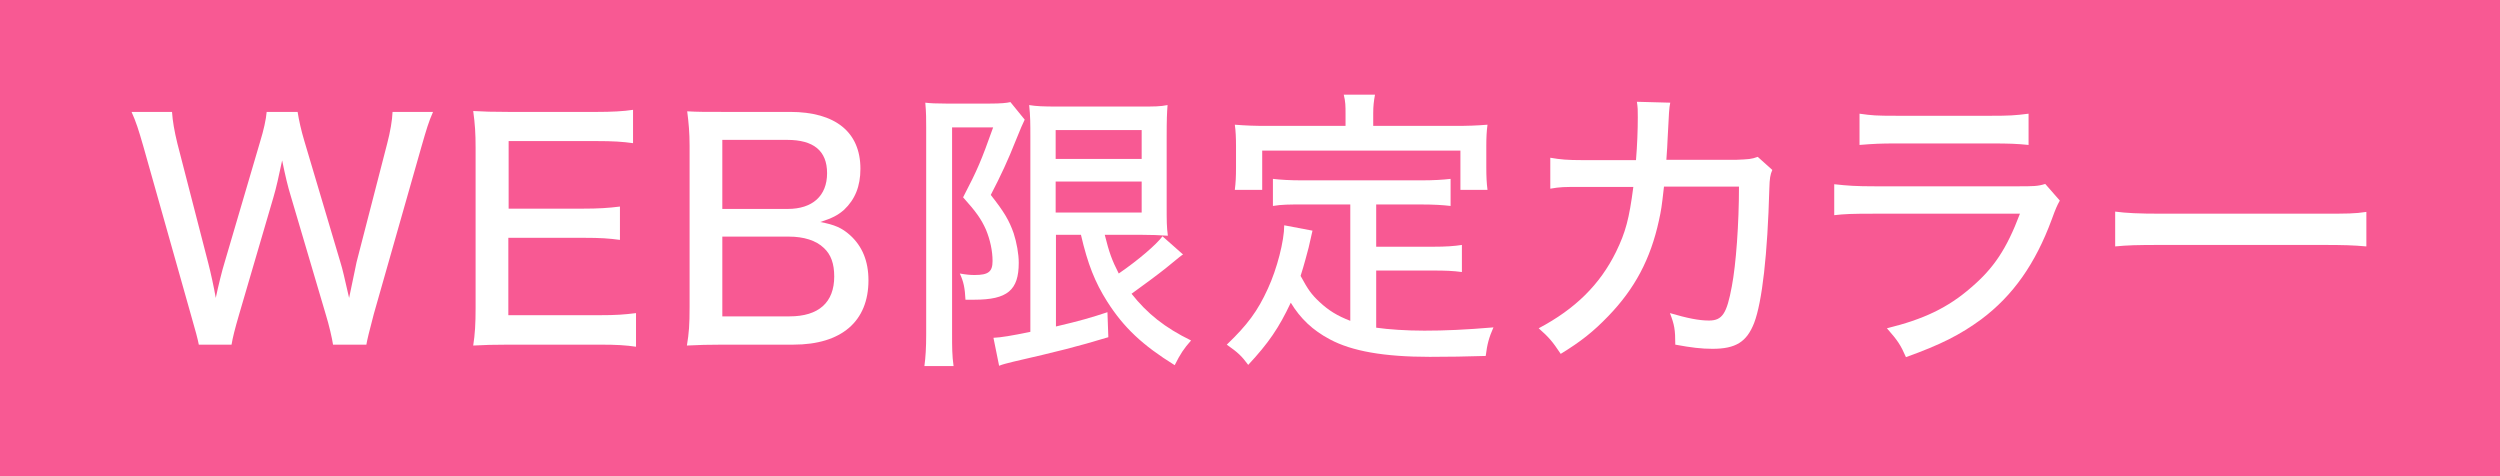
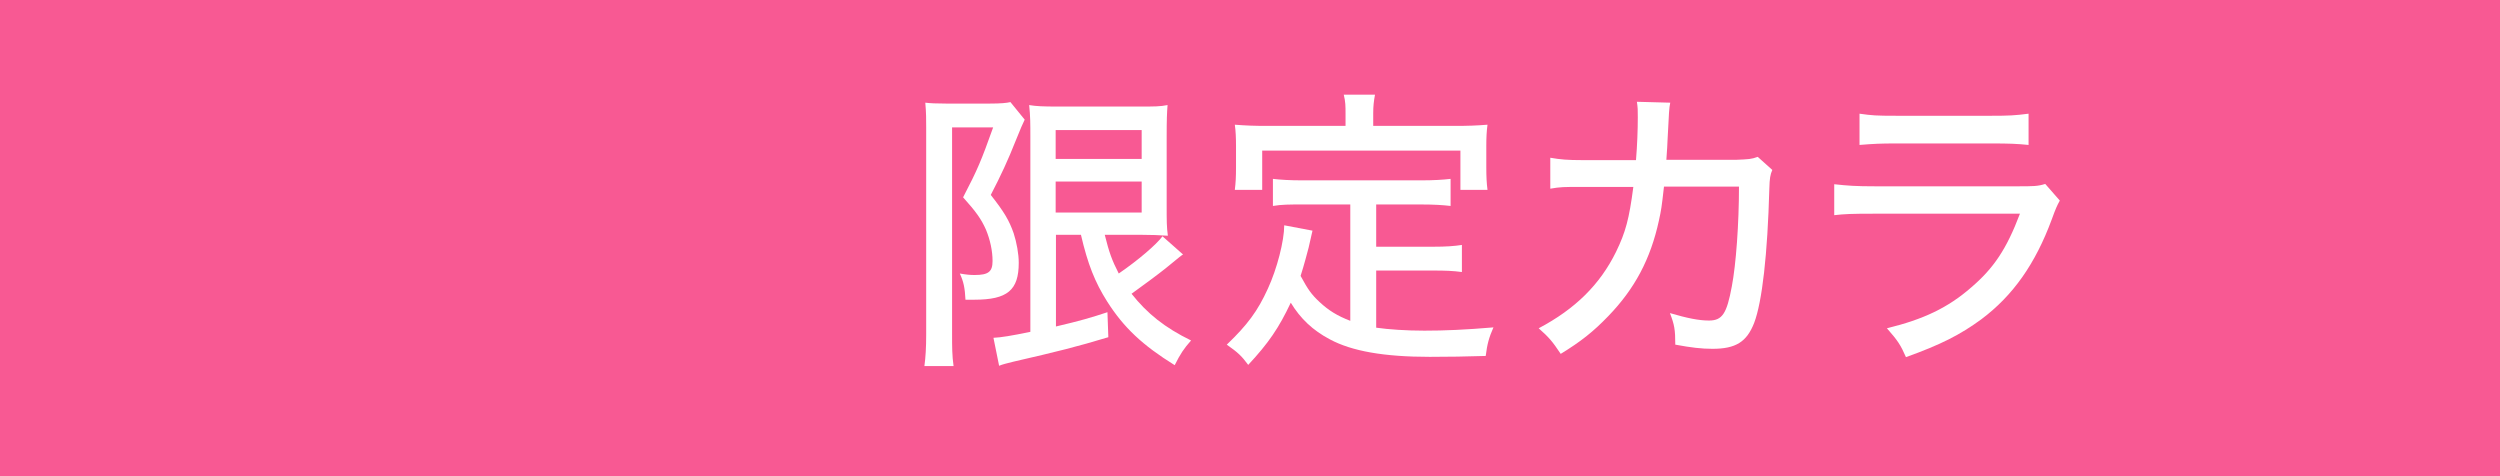
<svg xmlns="http://www.w3.org/2000/svg" id="_レイヤー_2" data-name="レイヤー 2" viewBox="0 0 84 16">
  <defs>
    <style>
      .cls-1 {
        fill: #f85993;
      }

      .cls-2 {
        fill: #fff;
      }
    </style>
  </defs>
  <g id="_サイドから検索メニューのコピー" data-name="サイドから検索メニューのコピー">
    <rect class="cls-1" width="84" height="16" />
    <g>
-       <path class="cls-2" d="M11.19,11.58c-.03-.21-.14-.68-.24-1l-1.17-3.96c-.12-.39-.19-.7-.3-1.23-.11.52-.2.93-.29,1.23l-1.16,3.96c-.14.48-.21.76-.25,1h-1.1q-.04-.23-.27-1.02l-1.59-5.63c-.17-.59-.25-.84-.4-1.17h1.36c.02.31.08.65.18,1.06l1.04,4.03c.08.31.19.81.25,1.16.08-.39.22-.95.29-1.17l1.2-4.08c.12-.39.2-.75.22-1h1.04c.04.26.12.63.23.99l1.21,4.07c.07.22.13.49.29,1.19.16-.78.25-1.18.25-1.2l1.03-3.99c.1-.38.17-.78.18-1.06h1.36c-.15.34-.22.58-.39,1.17l-1.6,5.62q-.22.83-.25,1.03h-1.12Z" />
-       <path class="cls-2" d="M21.37,11.65c-.34-.05-.64-.07-1.22-.07h-3.05c-.56,0-.79.01-1.2.03.06-.39.08-.72.08-1.27v-5.38c0-.48-.02-.79-.08-1.23.36.02.64.03,1.2.03h2.95c.49,0,.9-.02,1.22-.07v1.12c-.36-.05-.67-.07-1.22-.07h-2.96v2.27h2.51c.5,0,.83-.02,1.23-.07v1.12c-.37-.05-.64-.07-1.23-.07h-2.52v2.6h3.07c.55,0,.82-.02,1.22-.07v1.13Z" />
-       <path class="cls-2" d="M24.29,11.58c-.53,0-.79.01-1.21.03.07-.43.09-.68.09-1.31v-5.4c0-.44-.03-.77-.08-1.16.34.02.55.02,1.2.02h2.26c1.52,0,2.36.68,2.36,1.91,0,.59-.18,1.03-.55,1.38-.22.19-.4.28-.8.41.49.09.73.2,1,.44.41.37.62.87.62,1.52,0,1.38-.91,2.16-2.52,2.16h-2.37ZM26.47,7.02c.83,0,1.32-.44,1.32-1.2s-.46-1.12-1.34-1.12h-2.18v2.32h2.2ZM24.27,10.63h2.26c.98,0,1.5-.47,1.5-1.34,0-.43-.11-.74-.35-.96-.26-.25-.67-.38-1.18-.38h-2.23v2.68Z" />
      <path class="cls-2" d="M31.12,4.3c0-.28,0-.52-.03-.85.16.02.37.03.7.03h1.47c.36,0,.57-.02.69-.05l.48.59q-.07.13-.32.75c-.22.56-.48,1.13-.82,1.78.45.57.62.86.77,1.29.1.31.17.69.17.99,0,.92-.38,1.24-1.49,1.24h-.3c-.02-.39-.06-.6-.19-.88.23.04.35.05.5.05.46,0,.6-.11.6-.47,0-.34-.08-.71-.22-1.05-.16-.36-.33-.6-.77-1.09.49-.94.61-1.23,1.01-2.35h-1.38v6.96c0,.4,0,.71.05,1.06h-.98c.04-.29.06-.62.06-1.06v-6.94ZM35.48,7.89v3.08c.81-.19,1.19-.3,1.73-.48l.03.84c-1.06.32-1.7.48-3.18.82-.24.06-.37.09-.49.14l-.19-.94c.25-.01.61-.07,1.24-.2v-6.56c0-.42,0-.69-.04-1.06.23.04.47.05.97.05h2.74c.5,0,.69,0,.94-.05-.02.26-.03.47-.03,1.1v2.23c0,.59,0,.76.04,1.06-.3-.02-.55-.03-.87-.03h-1.25c.15.6.24.85.47,1.3.67-.46,1.26-.97,1.47-1.25l.69.61c-.05.03-.08.05-.59.47-.25.2-.79.6-1.14.85.53.67,1.12,1.14,2,1.57-.24.27-.36.45-.55.83-1.08-.67-1.71-1.26-2.27-2.14-.41-.65-.65-1.25-.88-2.24h-.84ZM35.47,5.34h2.89v-.97h-2.89v.97ZM35.47,7.14h2.89v-1.04h-2.89v1.04Z" />
      <path class="cls-2" d="M45.37,6.87h-1.59c-.45,0-.71,0-1.01.05v-.91c.26.03.56.05,1.01.05h3.95c.45,0,.75-.02,1.01-.05v.91c-.26-.03-.55-.05-1.01-.05h-1.49v1.42h1.91c.44,0,.71-.02.97-.06v.91c-.3-.04-.55-.05-.97-.05h-1.91v1.92c.42.06,1.01.1,1.62.1.69,0,1.38-.03,2.32-.11-.15.34-.21.56-.26.96-.73.02-1.18.03-1.88.03-1.53,0-2.62-.19-3.36-.59-.57-.3-.99-.7-1.31-1.23-.4.85-.75,1.36-1.43,2.09-.23-.31-.34-.41-.72-.68.69-.66,1.04-1.13,1.38-1.88.31-.67.55-1.61.55-2.13l.95.18q-.04.16-.13.57c-.04.15-.15.58-.27.95.25.46.36.62.64.88.3.28.59.46,1.03.63v-3.91ZM45.21,3.81c0-.24,0-.39-.06-.63h1.05c-.04.22-.06.38-.06.63v.42h2.77c.39,0,.71-.01,1.07-.04-.03.22-.04.44-.04.71v.72c0,.3.01.53.04.76h-.91v-1.32h-6.66v1.32h-.92c.03-.25.04-.43.04-.76v-.72c0-.25-.01-.51-.04-.71.37.03.68.04,1.06.04h2.66v-.42Z" />
      <path class="cls-2" d="M54.97,5.37c.04-.48.06-1,.06-1.43,0-.25,0-.32-.03-.52l1.12.03c-.04.21-.04.28-.09,1.25-.01.17-.01.3-.04.67h2.33c.45-.02.52-.02.74-.1l.49.44c-.07.16-.09.28-.1.63-.06,2.2-.24,3.8-.51,4.51-.25.64-.62.87-1.4.87-.37,0-.71-.04-1.25-.14,0-.51-.03-.67-.18-1.06.58.17.97.25,1.31.25.45,0,.6-.23.77-1.15.14-.73.24-2.1.24-3.35h-2.52c-.08.71-.09.77-.17,1.14-.28,1.29-.81,2.29-1.7,3.21-.51.53-.93.86-1.6,1.27-.28-.42-.39-.55-.74-.86,1.23-.65,2.06-1.47,2.6-2.57.32-.66.44-1.1.58-2.18h-1.72c-.62,0-.73,0-1.07.06v-1.04c.34.06.58.08,1.08.08h1.8Z" />
      <path class="cls-2" d="M61.63,6.19c.45.05.73.07,1.38.07h4.78c.52,0,.68,0,.93-.08l.49.56c-.09.16-.14.27-.27.63-.55,1.49-1.3,2.56-2.37,3.36-.71.52-1.36.85-2.53,1.27-.18-.41-.27-.55-.64-.97,1.23-.3,2.05-.69,2.83-1.37.76-.65,1.19-1.29,1.64-2.48h-4.88c-.79,0-1.01.01-1.36.05v-1.04ZM62.48,3.82c.43.06.54.07,1.25.07h3.17c.6,0,.8-.01,1.26-.07v1.05c-.39-.04-.66-.05-1.25-.05h-3.19c-.53,0-.75.01-1.24.05v-1.05Z" />
-       <path class="cls-2" d="M71.07,7.11c.37.05.8.07,1.54.07h5.41c.86,0,1.1,0,1.49-.06v1.16c-.44-.04-.76-.05-1.5-.05h-5.39c-.84,0-1.14.01-1.55.05v-1.17Z" />
    </g>
  </g>
</svg>